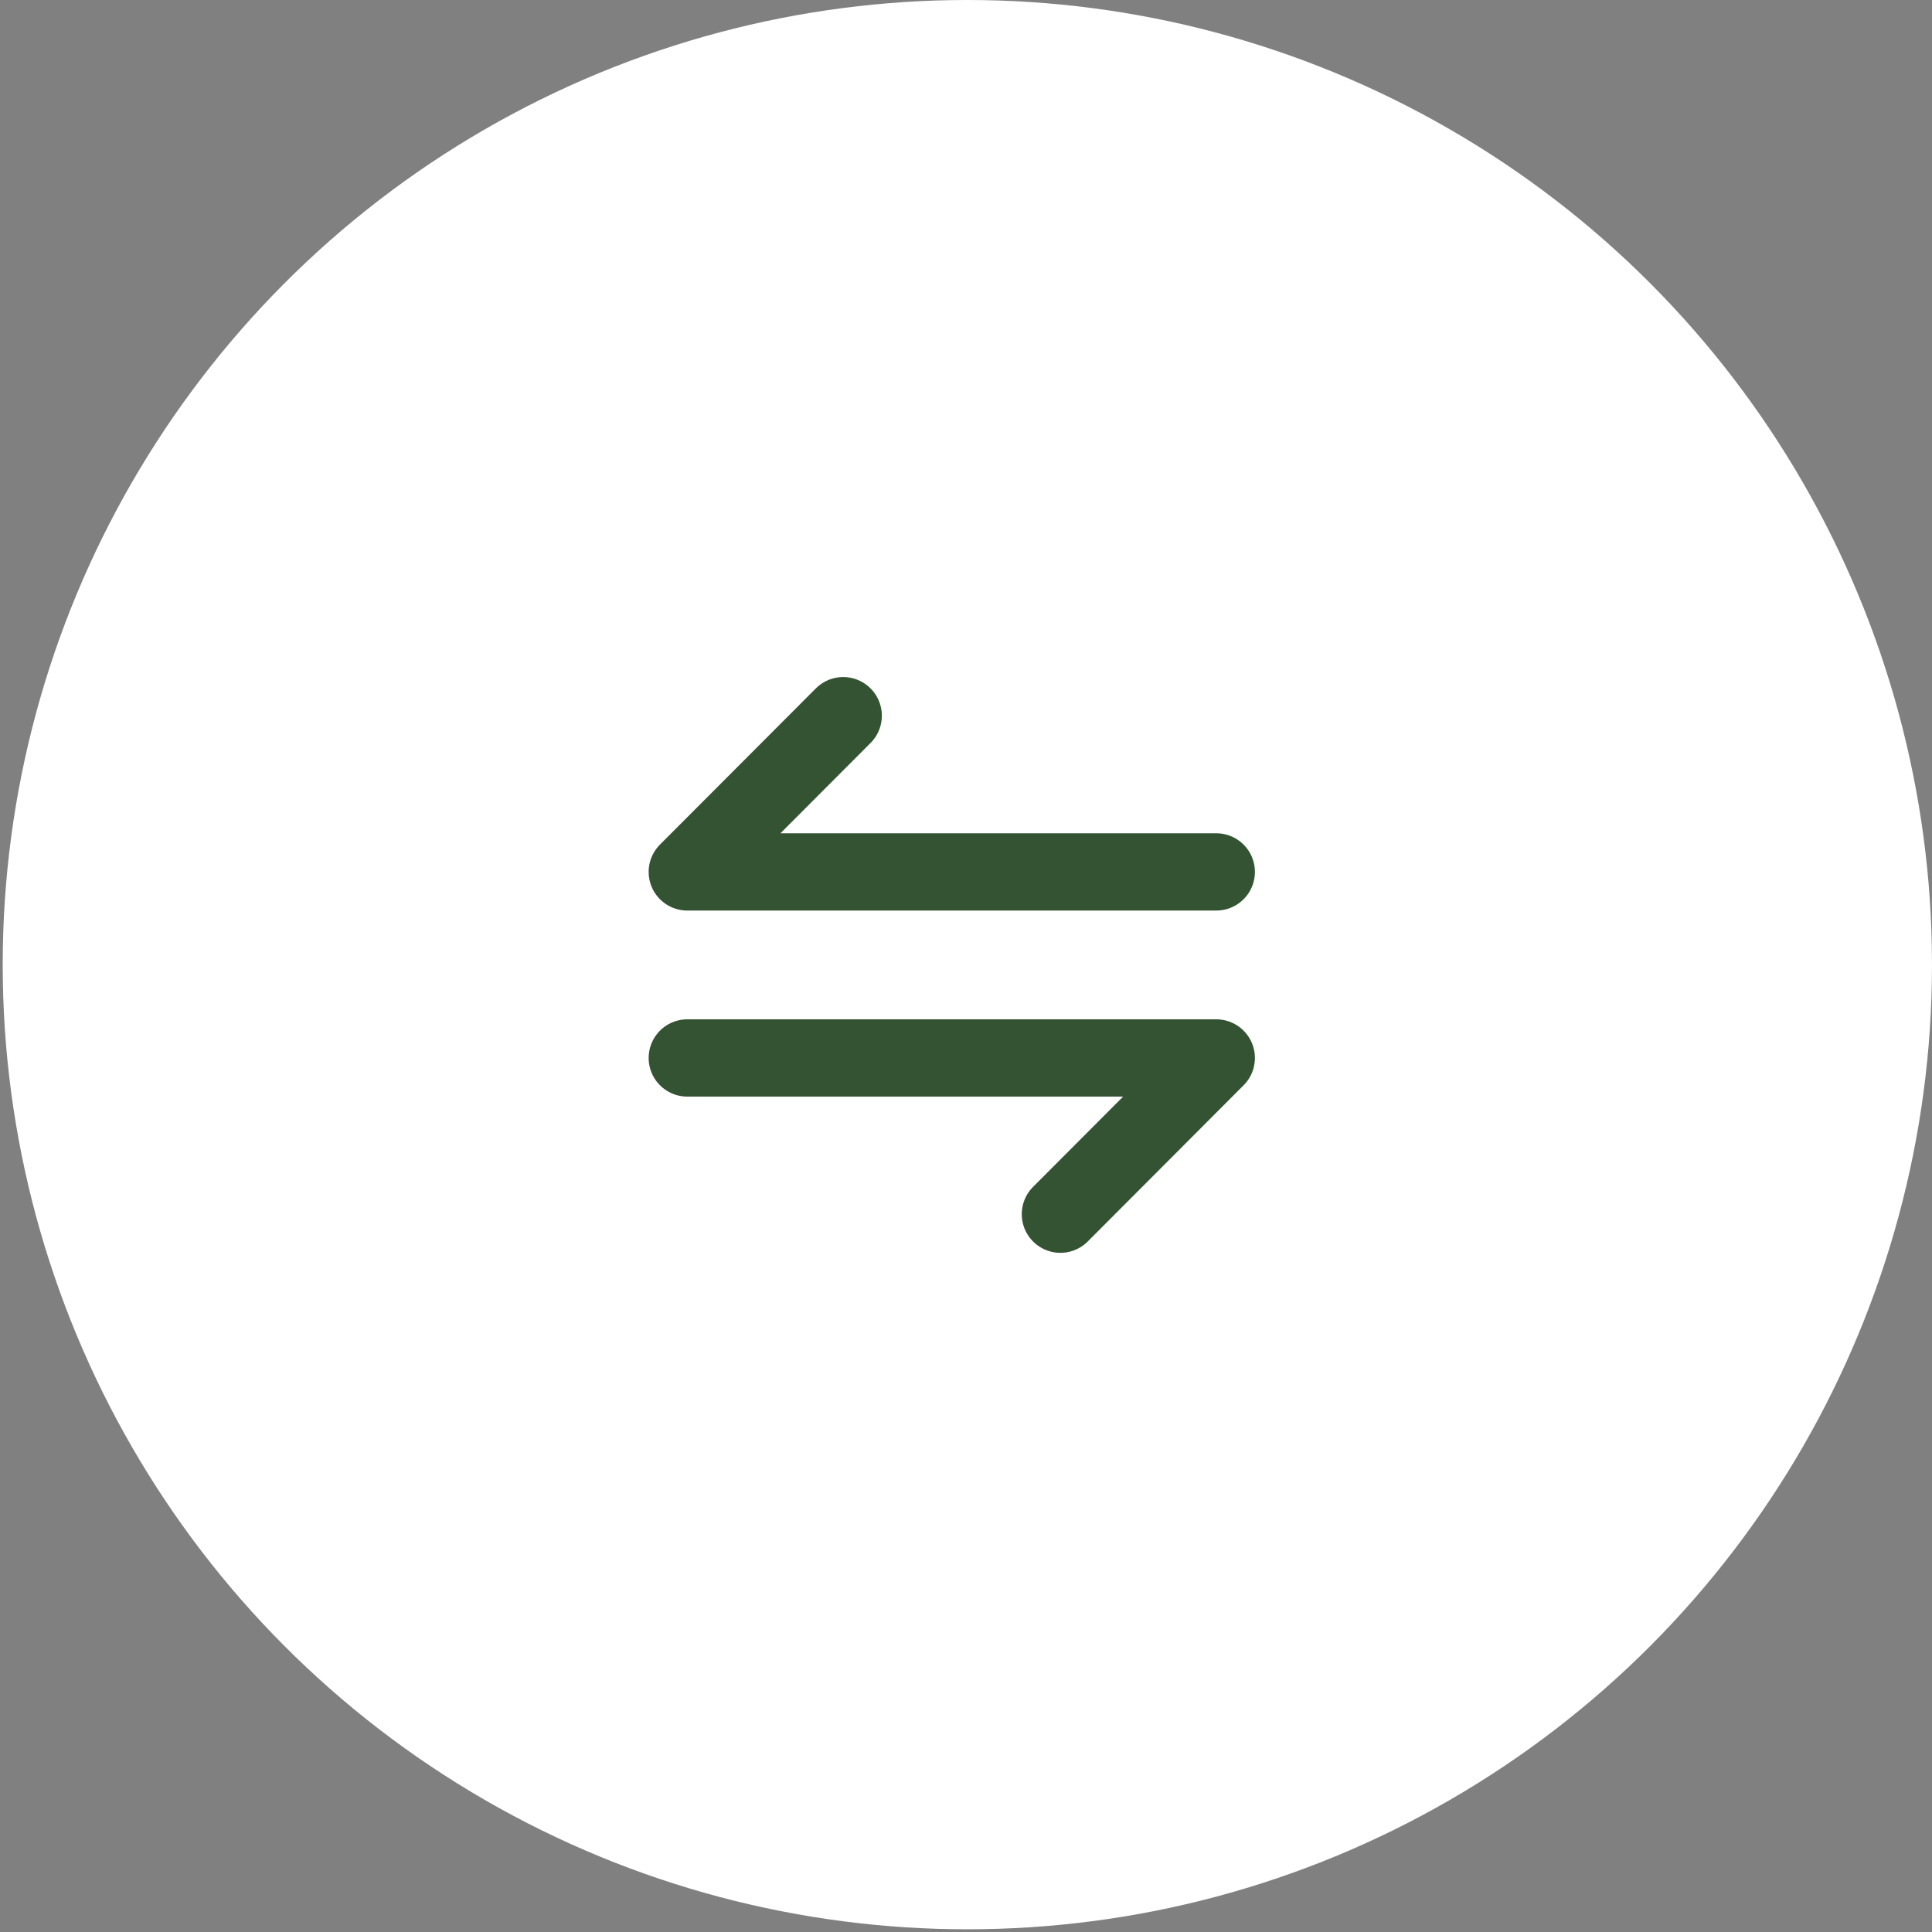
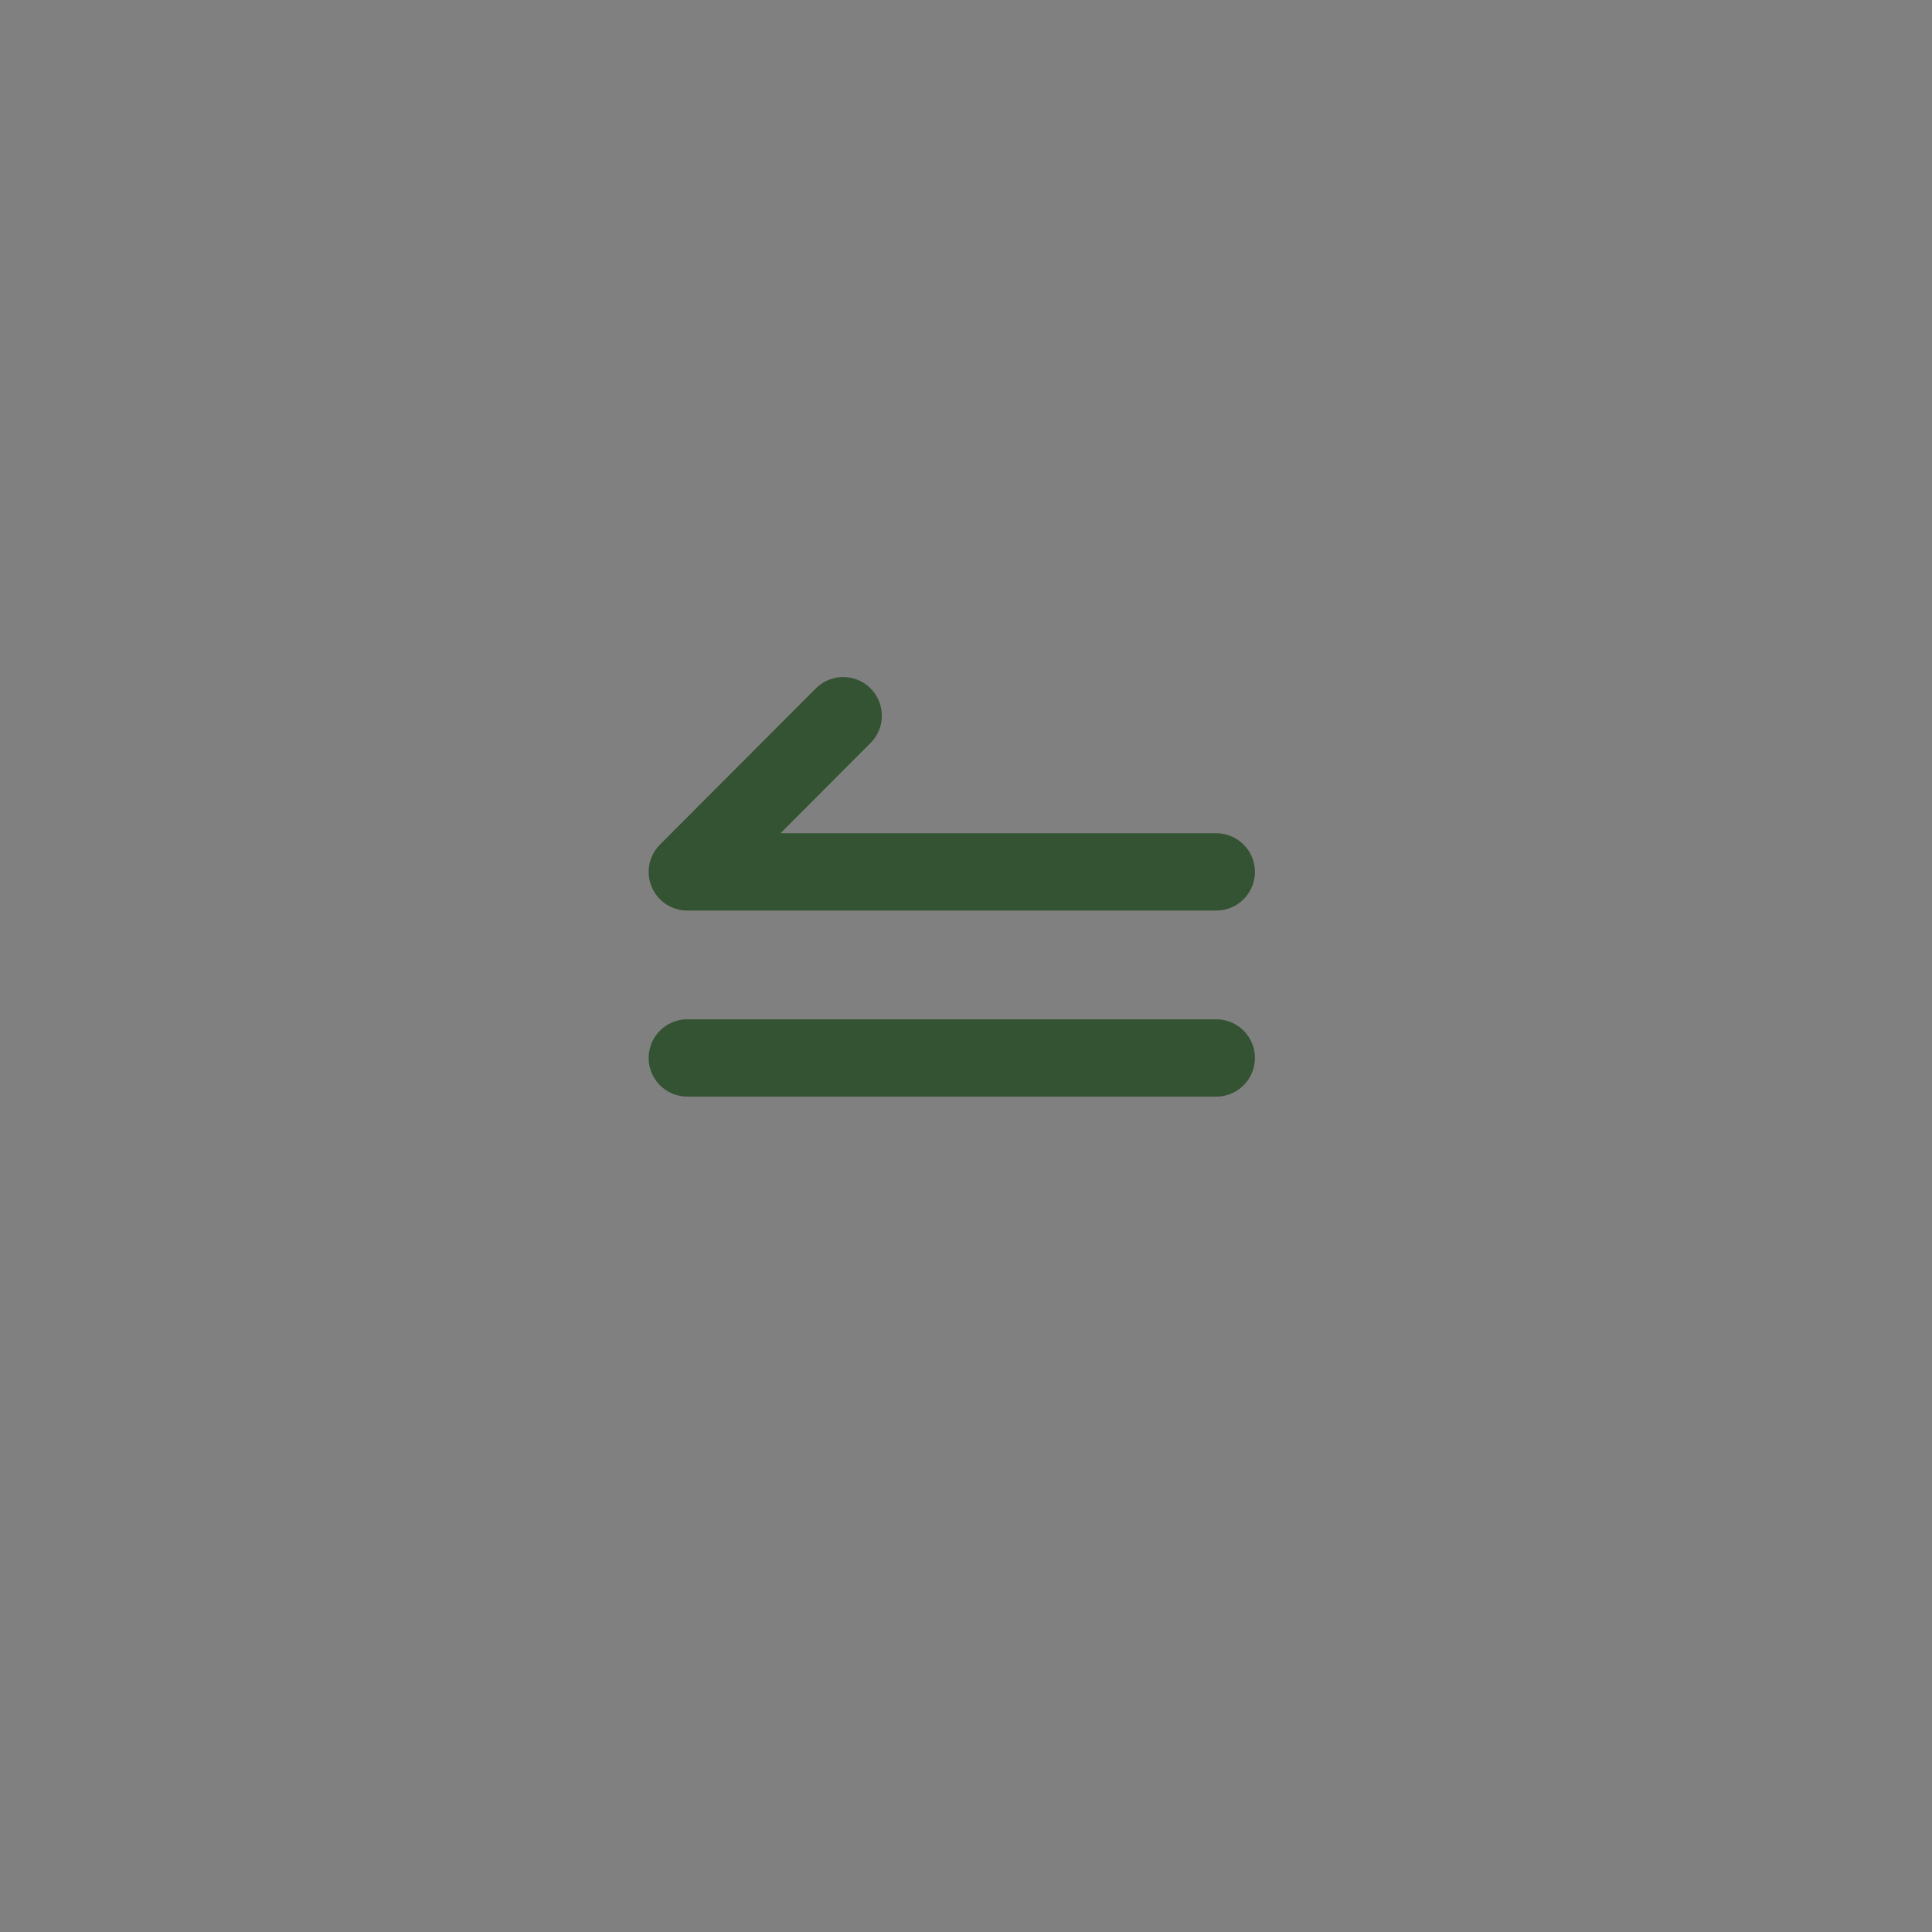
<svg xmlns="http://www.w3.org/2000/svg" width="50" height="50" viewBox="0 0 50 50" fill="none">
  <rect x="0" y="0" width="50" height="50" fill="#808080" stroke="none" />
-   <circle cx="25.035" cy="24.965" r="24.965" fill="white" />
-   <path d="M31.477 27.38L27.443 31.423M17.787 27.38H31.477M17.787 22.565L21.822 18.522M31.477 22.565H17.787" stroke="#345333" stroke-width="2" stroke-miterlimit="10" stroke-linecap="round" stroke-linejoin="round" />
+   <path d="M31.477 27.38M17.787 27.38H31.477M17.787 22.565L21.822 18.522M31.477 22.565H17.787" stroke="#345333" stroke-width="2" stroke-miterlimit="10" stroke-linecap="round" stroke-linejoin="round" />
</svg>